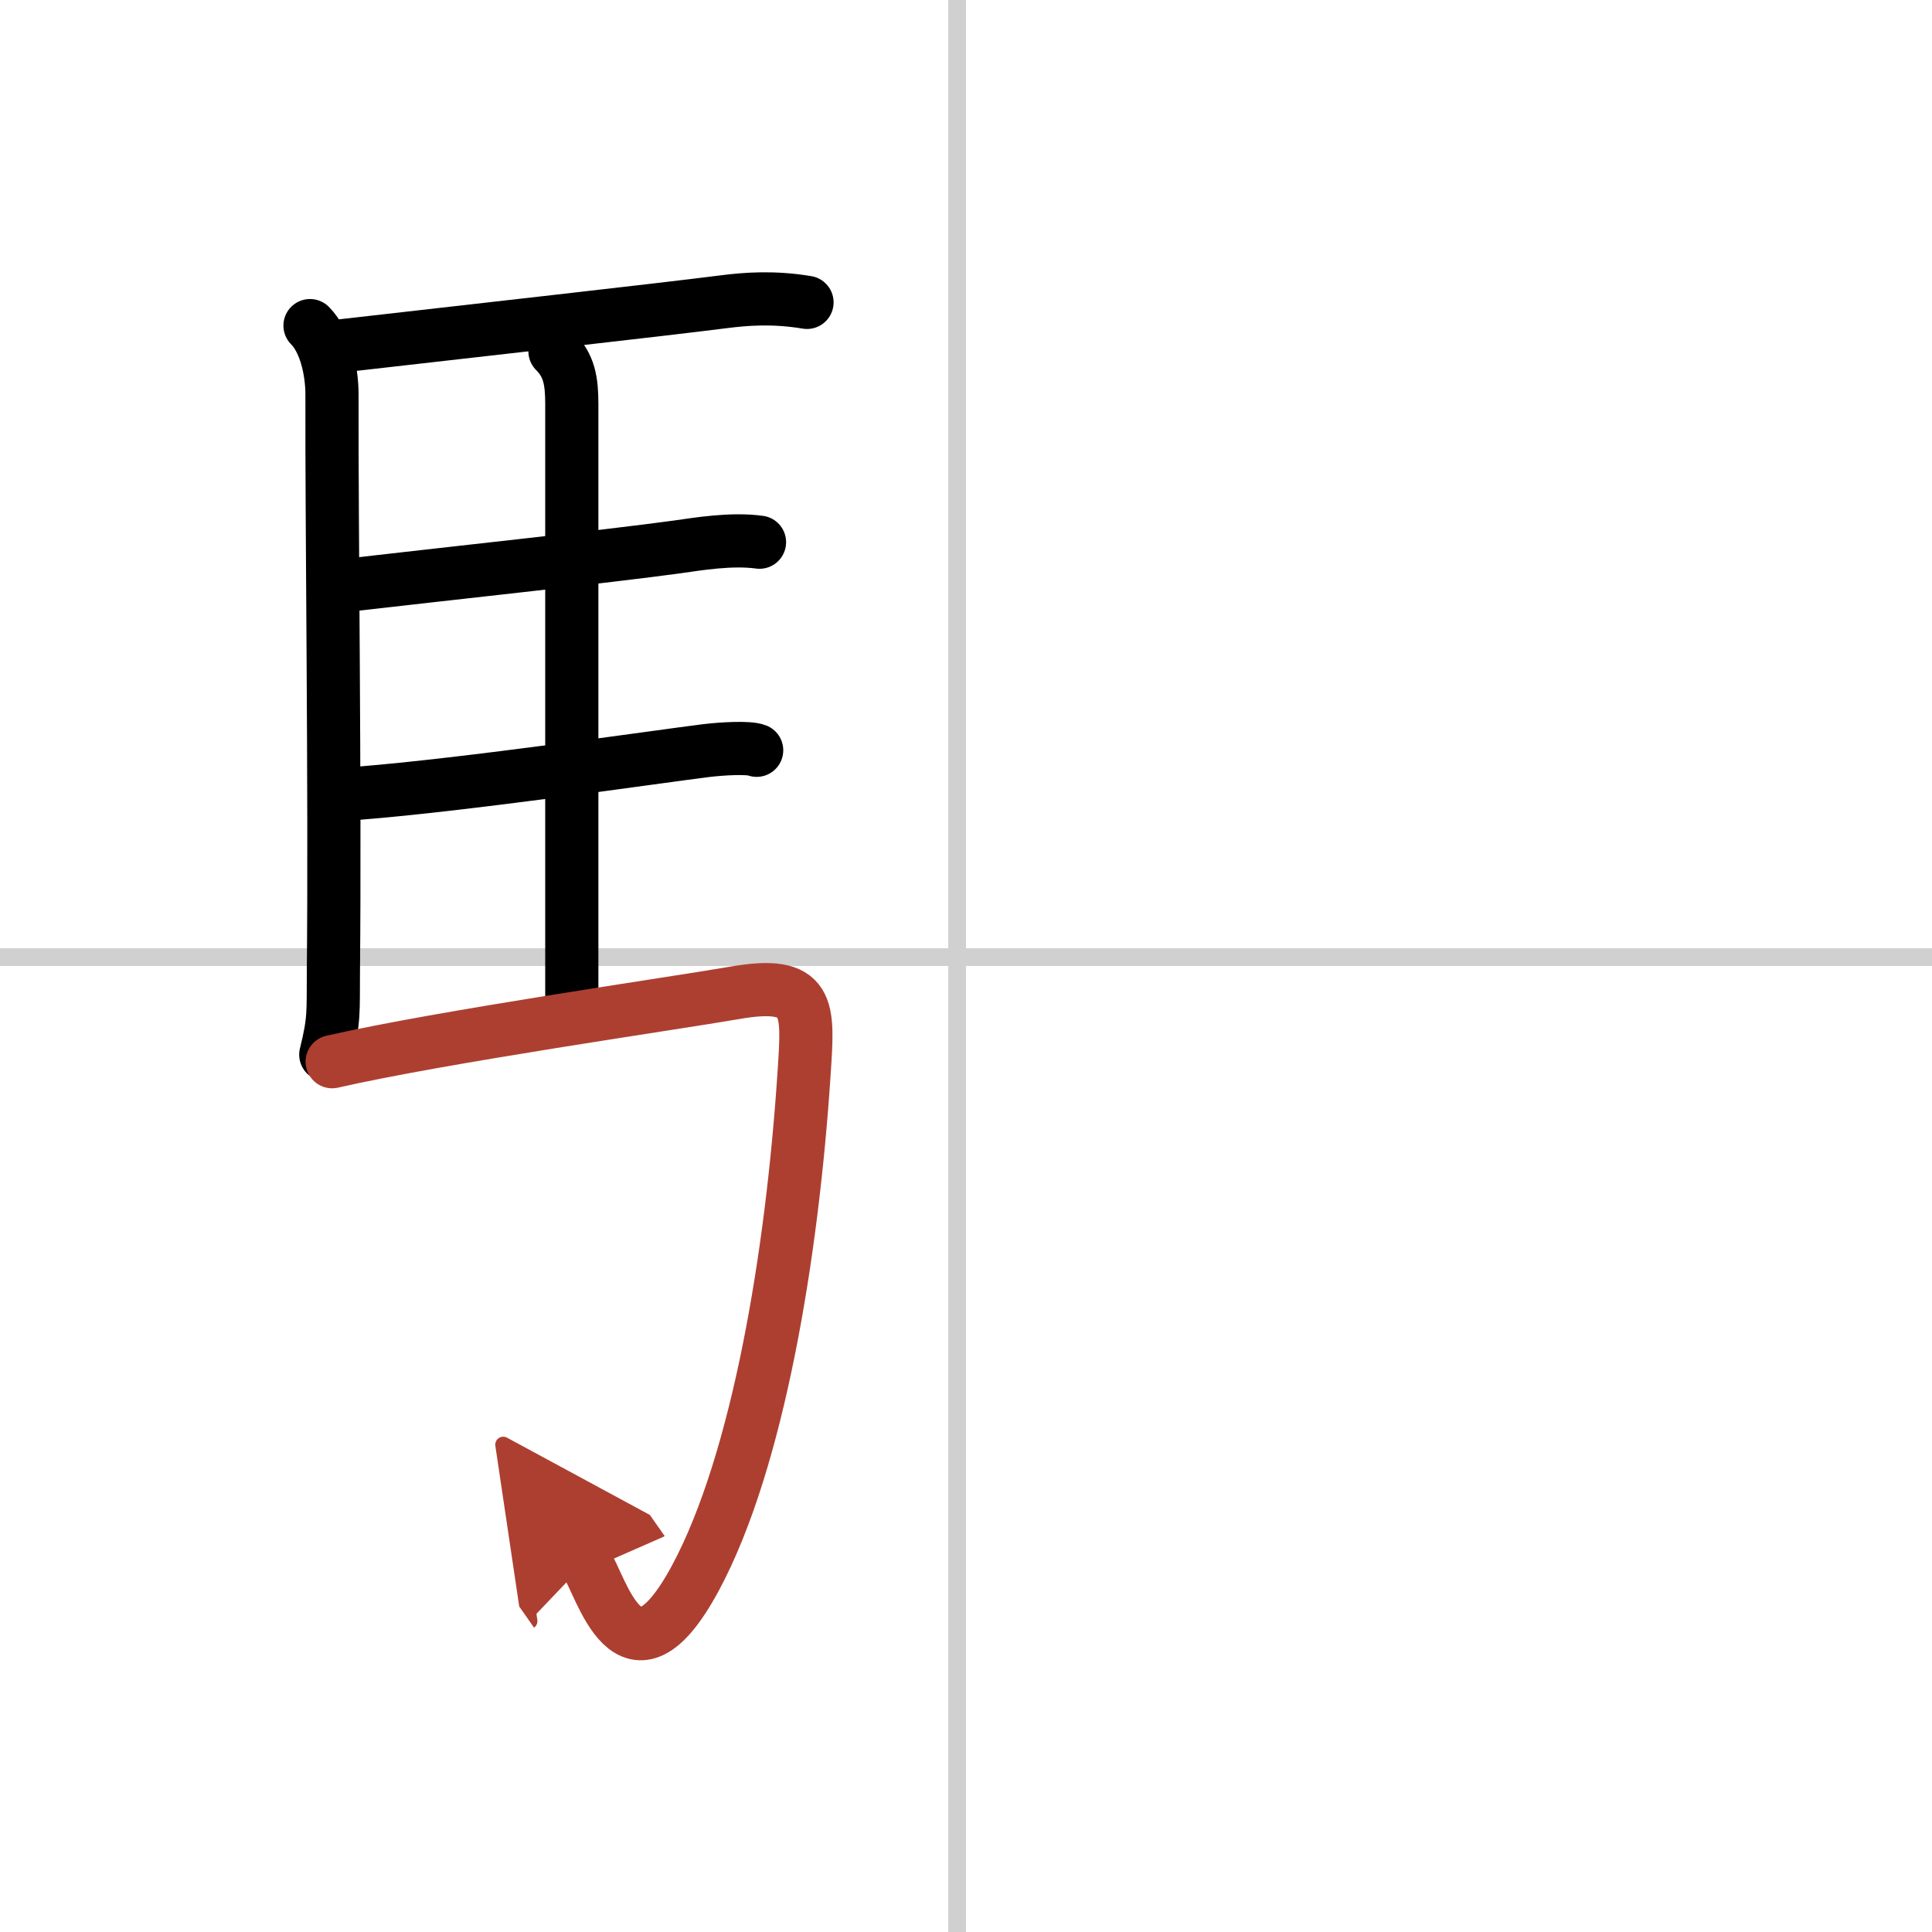
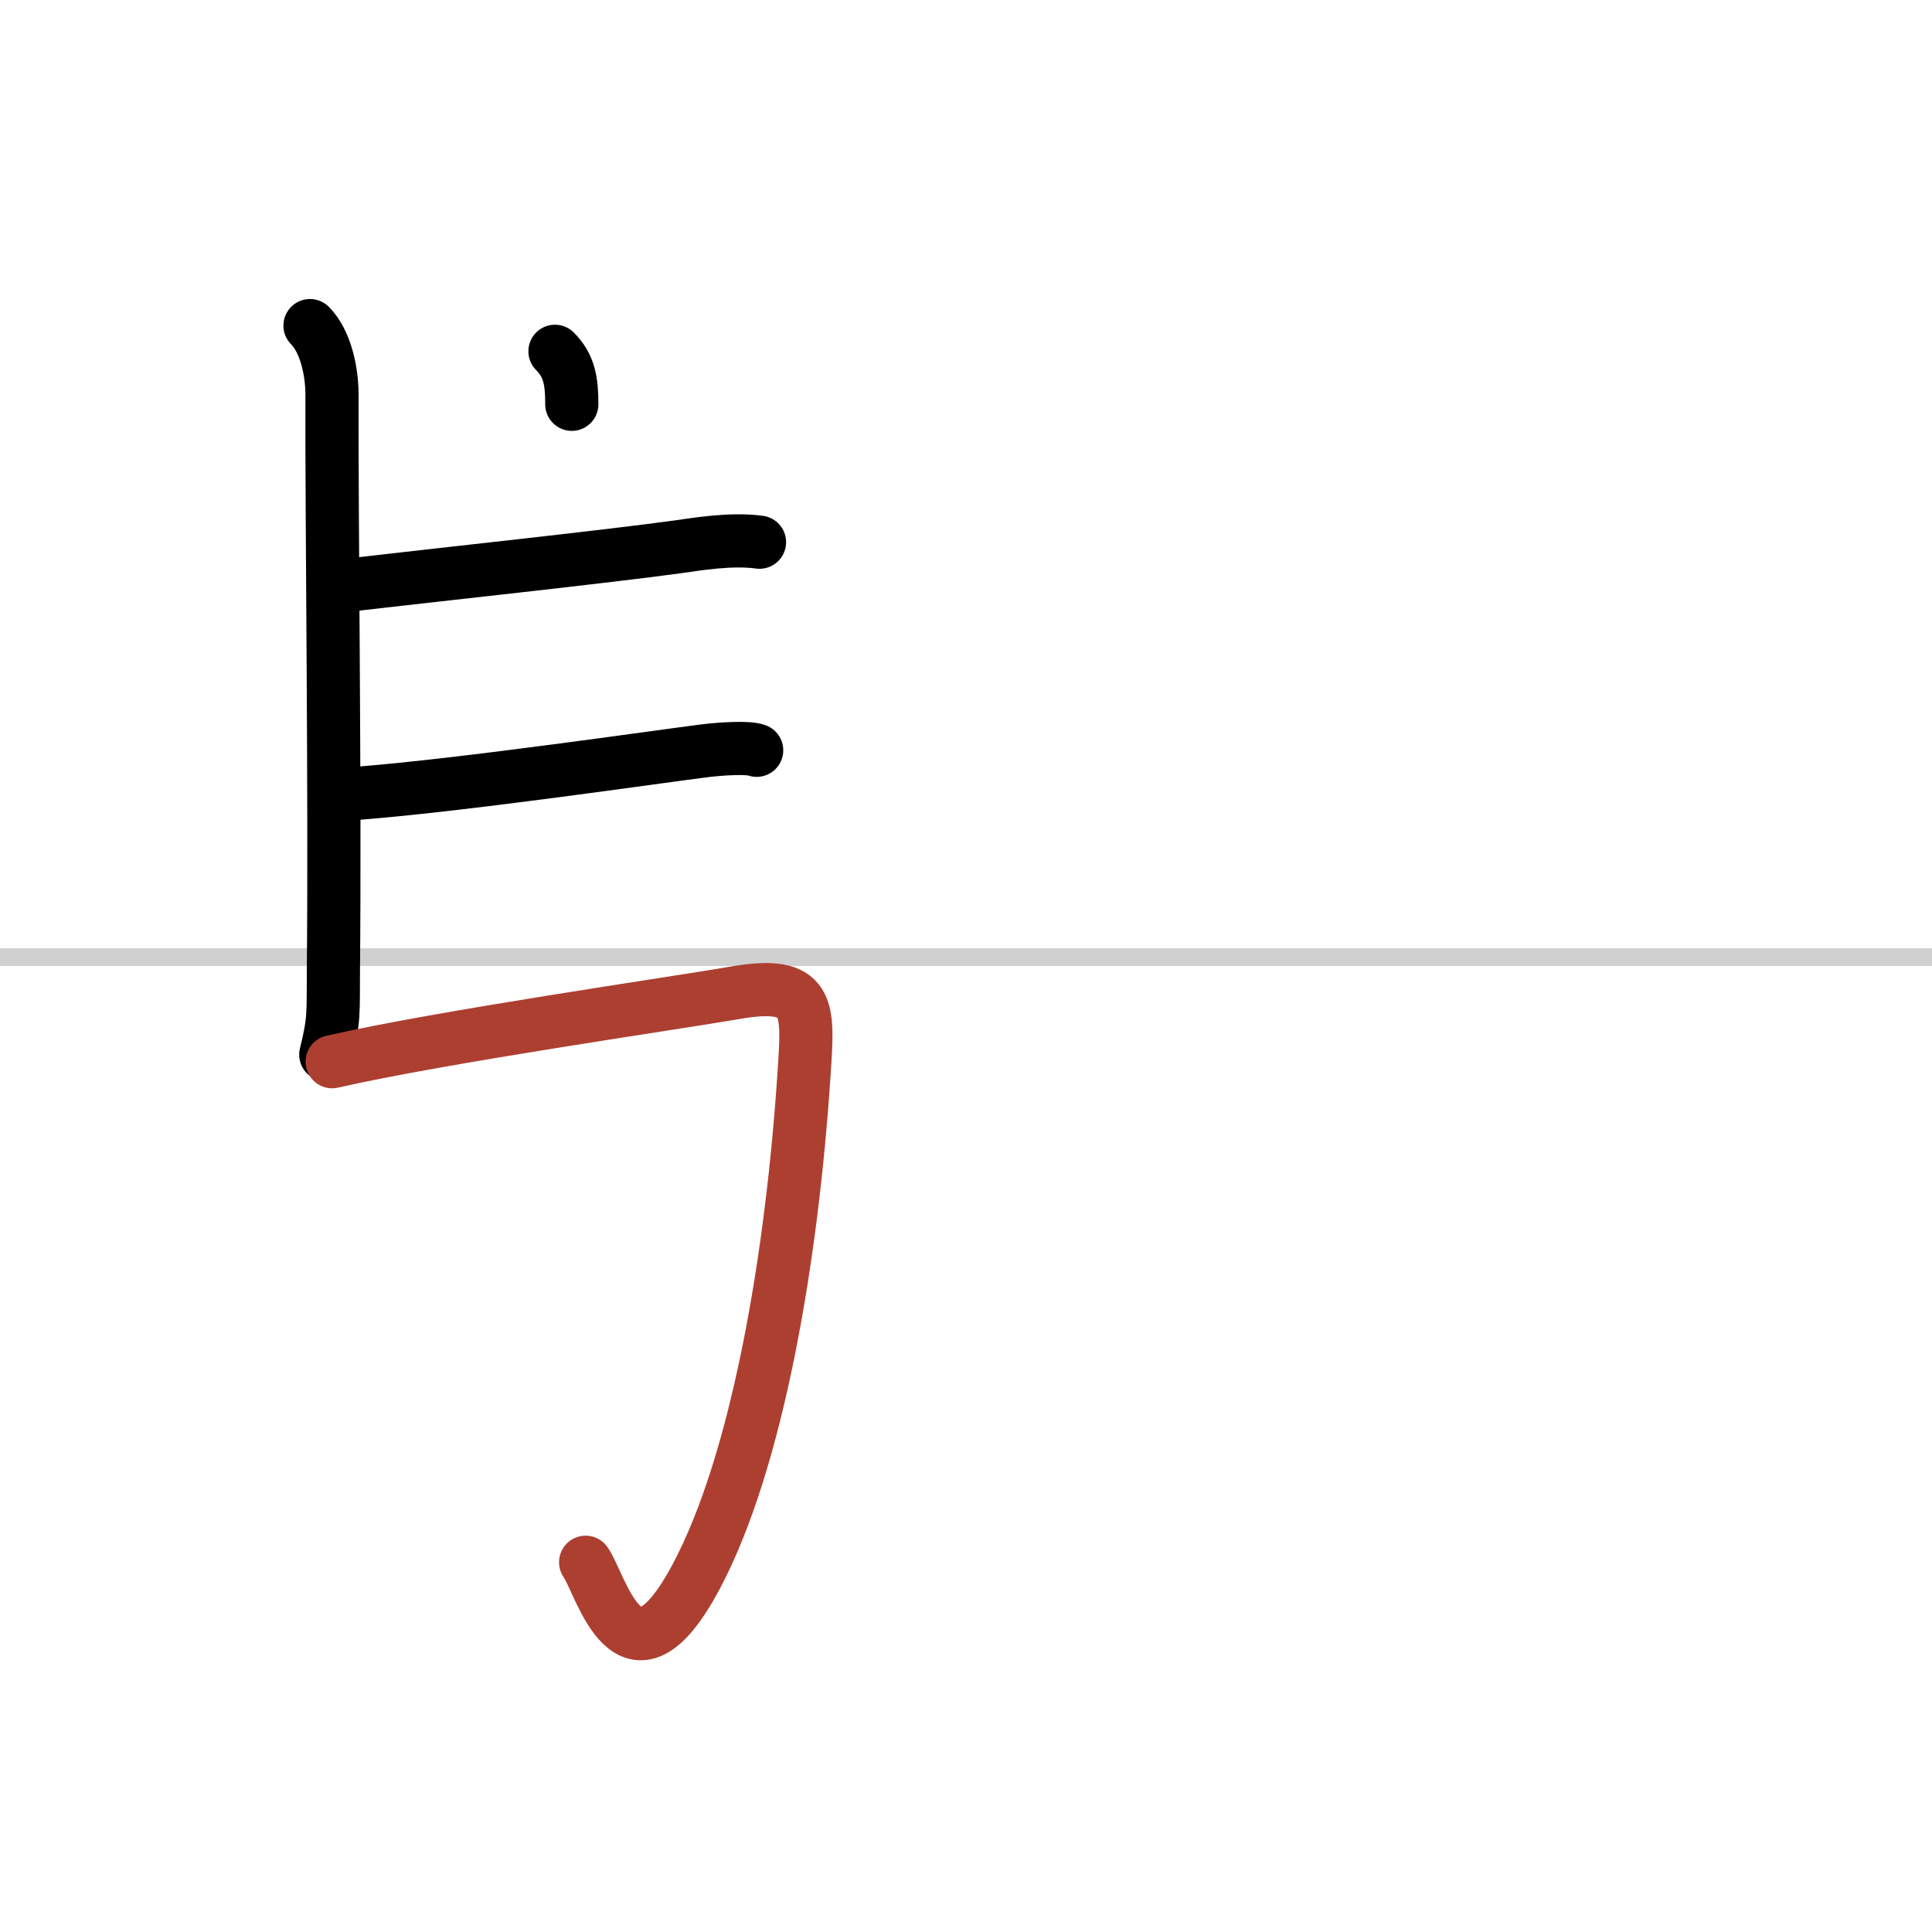
<svg xmlns="http://www.w3.org/2000/svg" width="400" height="400" viewBox="0 0 109 109">
  <defs>
    <marker id="a" markerWidth="4" orient="auto" refX="1" refY="5" viewBox="0 0 10 10">
-       <polyline points="0 0 10 5 0 10 1 5" fill="#ad3f31" stroke="#ad3f31" />
-     </marker>
+       </marker>
  </defs>
  <g fill="none" stroke="#000" stroke-linecap="round" stroke-linejoin="round" stroke-width="3">
-     <rect width="100%" height="100%" fill="#fff" stroke="#fff" />
-     <line x1="54" x2="54" y2="109" stroke="#d0d0d0" stroke-width="1" />
    <line x2="109" y1="54" y2="54" stroke="#d0d0d0" stroke-width="1" />
    <path d="m17.49 18.37c0.88 0.88 1.24 2.58 1.24 3.88-0.02 7.56 0.18 22.36 0.08 32.5-0.02 2.35 0.07 2.75-0.43 4.75" />
-     <path d="m19.27 19.51c7.68-0.88 17.57-1.98 21.6-2.49 1.18-0.15 2.75-0.28 4.66 0.04" />
-     <path d="m31.31 19.82c0.81 0.81 0.95 1.68 0.95 2.99v33.91" />
+     <path d="m31.31 19.82c0.81 0.81 0.95 1.68 0.95 2.99" />
    <path d="m19.75 33c5.17-0.6 14.43-1.59 18.5-2.15 1.07-0.15 3-0.48 4.6-0.26" />
    <path d="m20.25 44.75c5.99-0.47 17-2.08 19.57-2.4 0.9-0.11 2.42-0.2 2.87-0.02" />
    <path d="m18.74 59.9c6.17-1.41 19.29-3.29 22.68-3.88 4.33-0.76 4.19 0.81 3.95 4.45-0.67 10.34-2.61 21.98-6.12 28.53-3.75 7-5.32 0.41-6.21-0.86" marker-end="url(#a)" stroke="#ad3f31" />
  </g>
</svg>